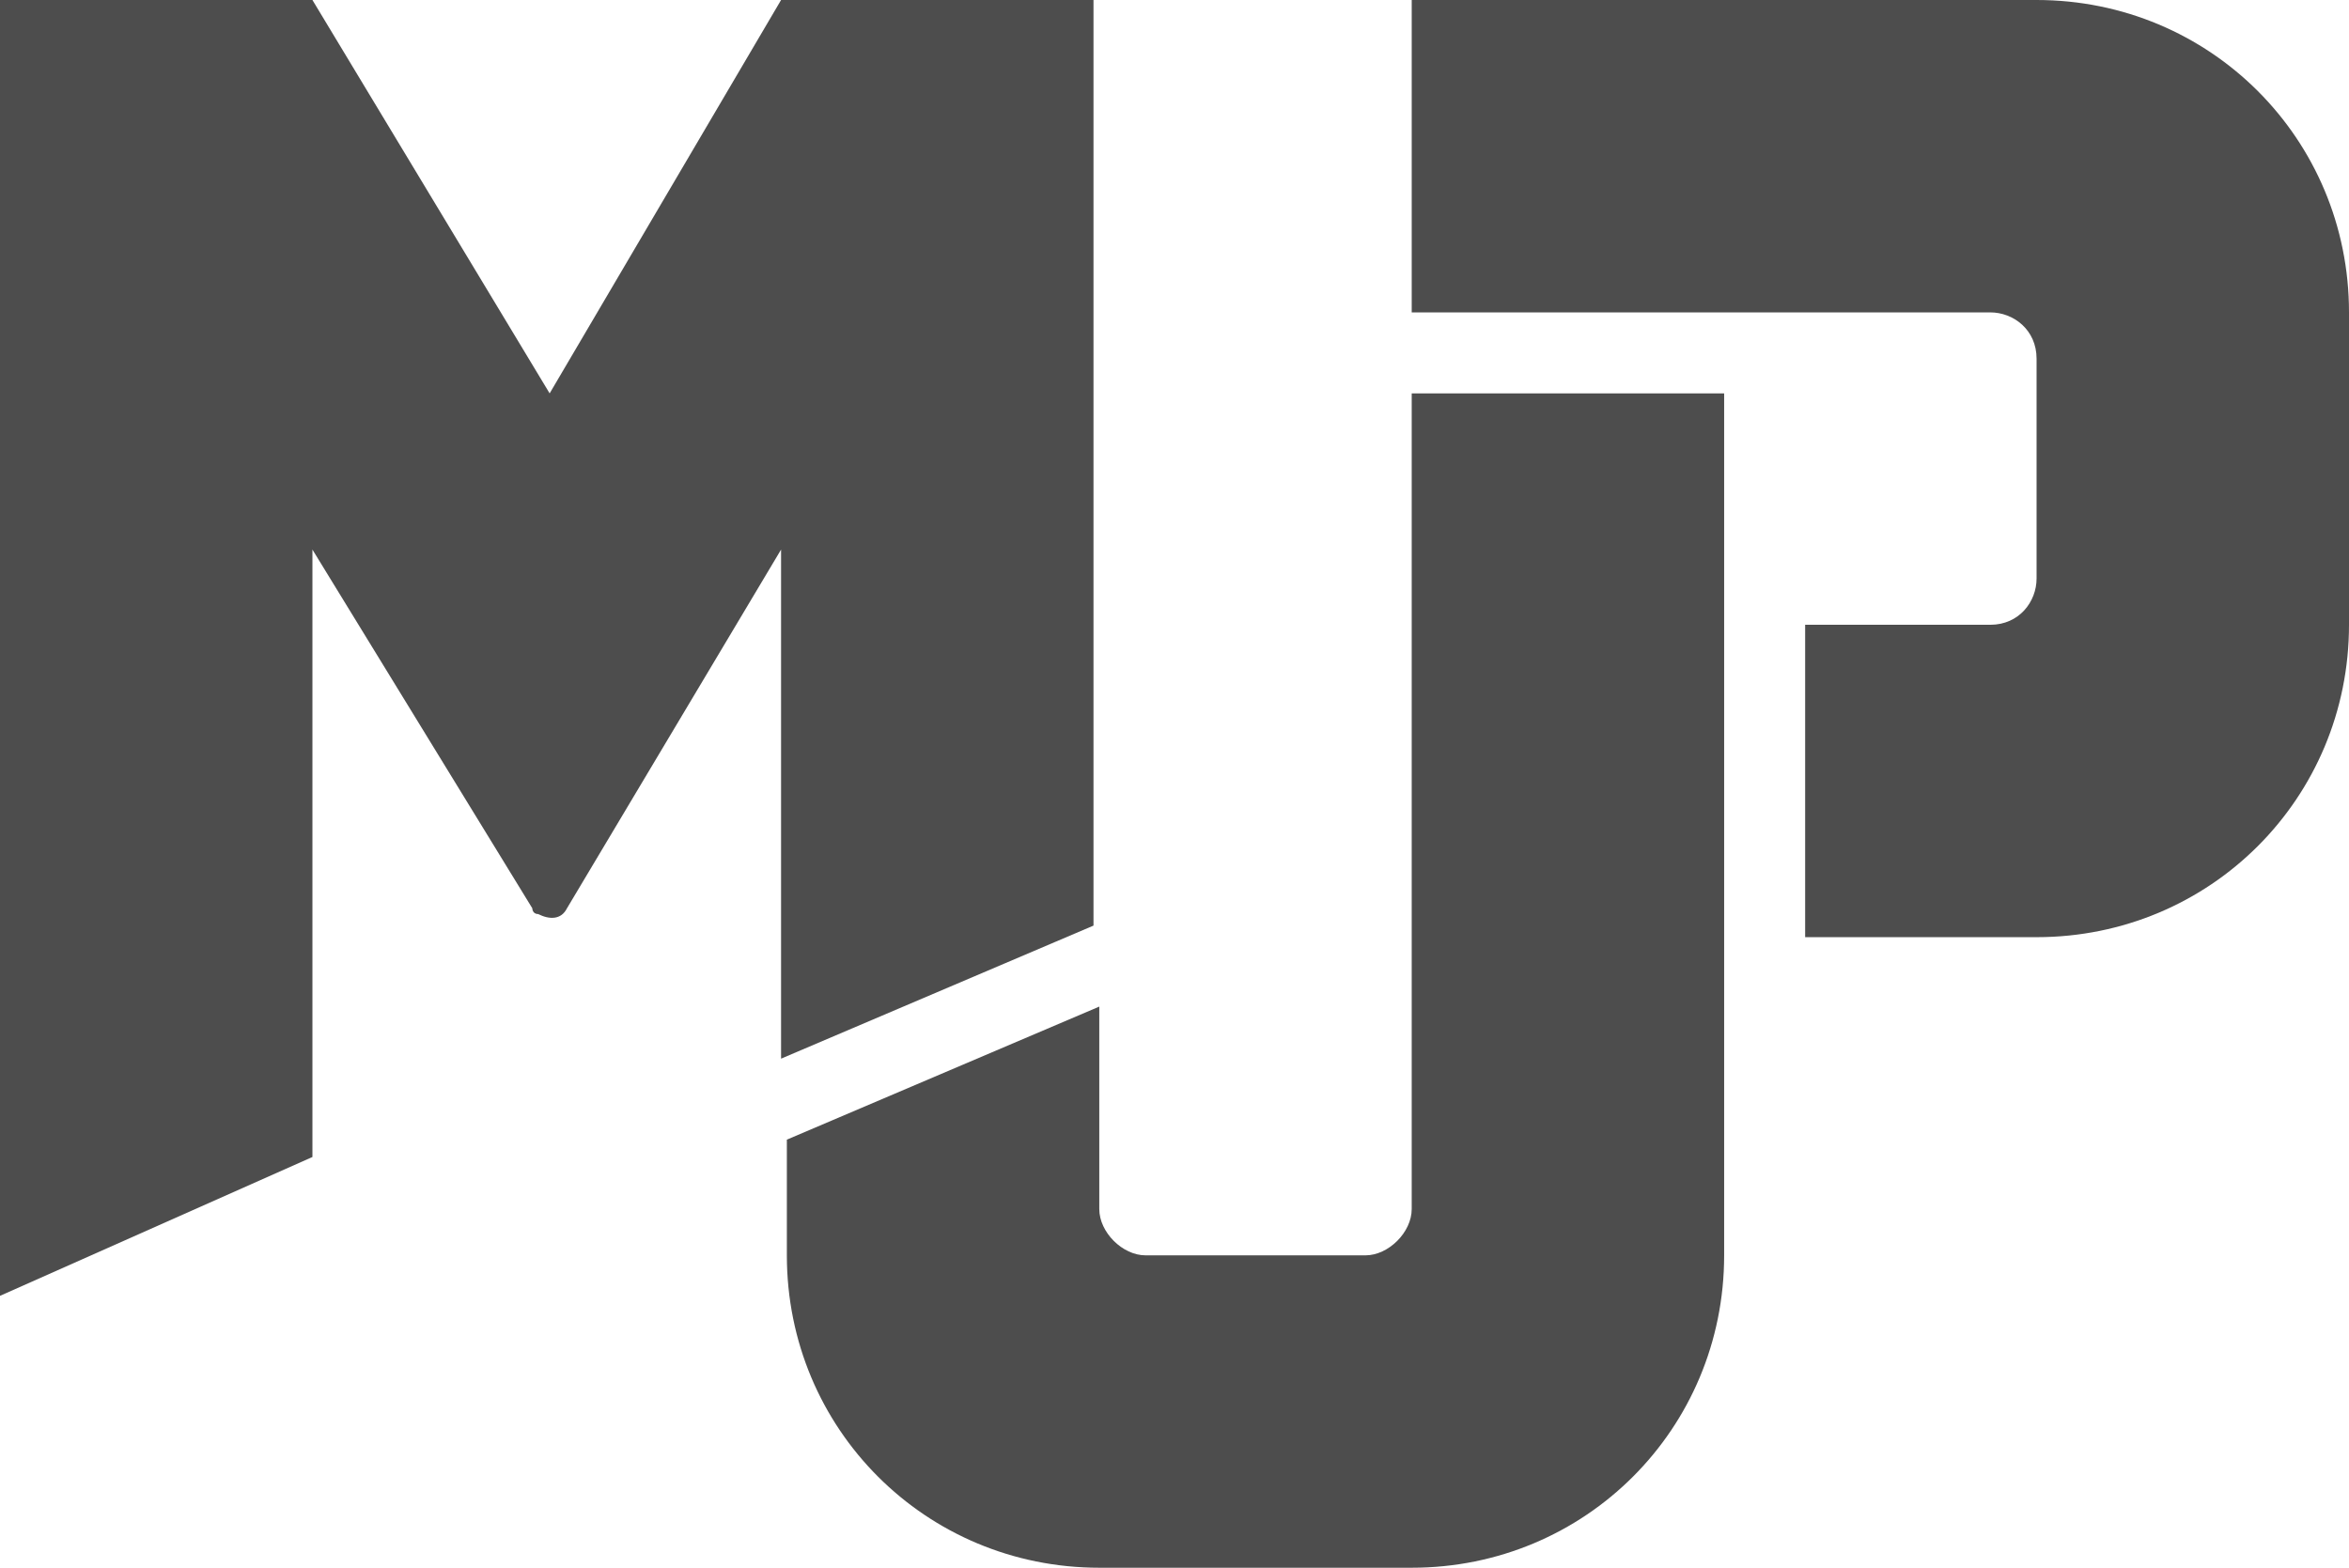
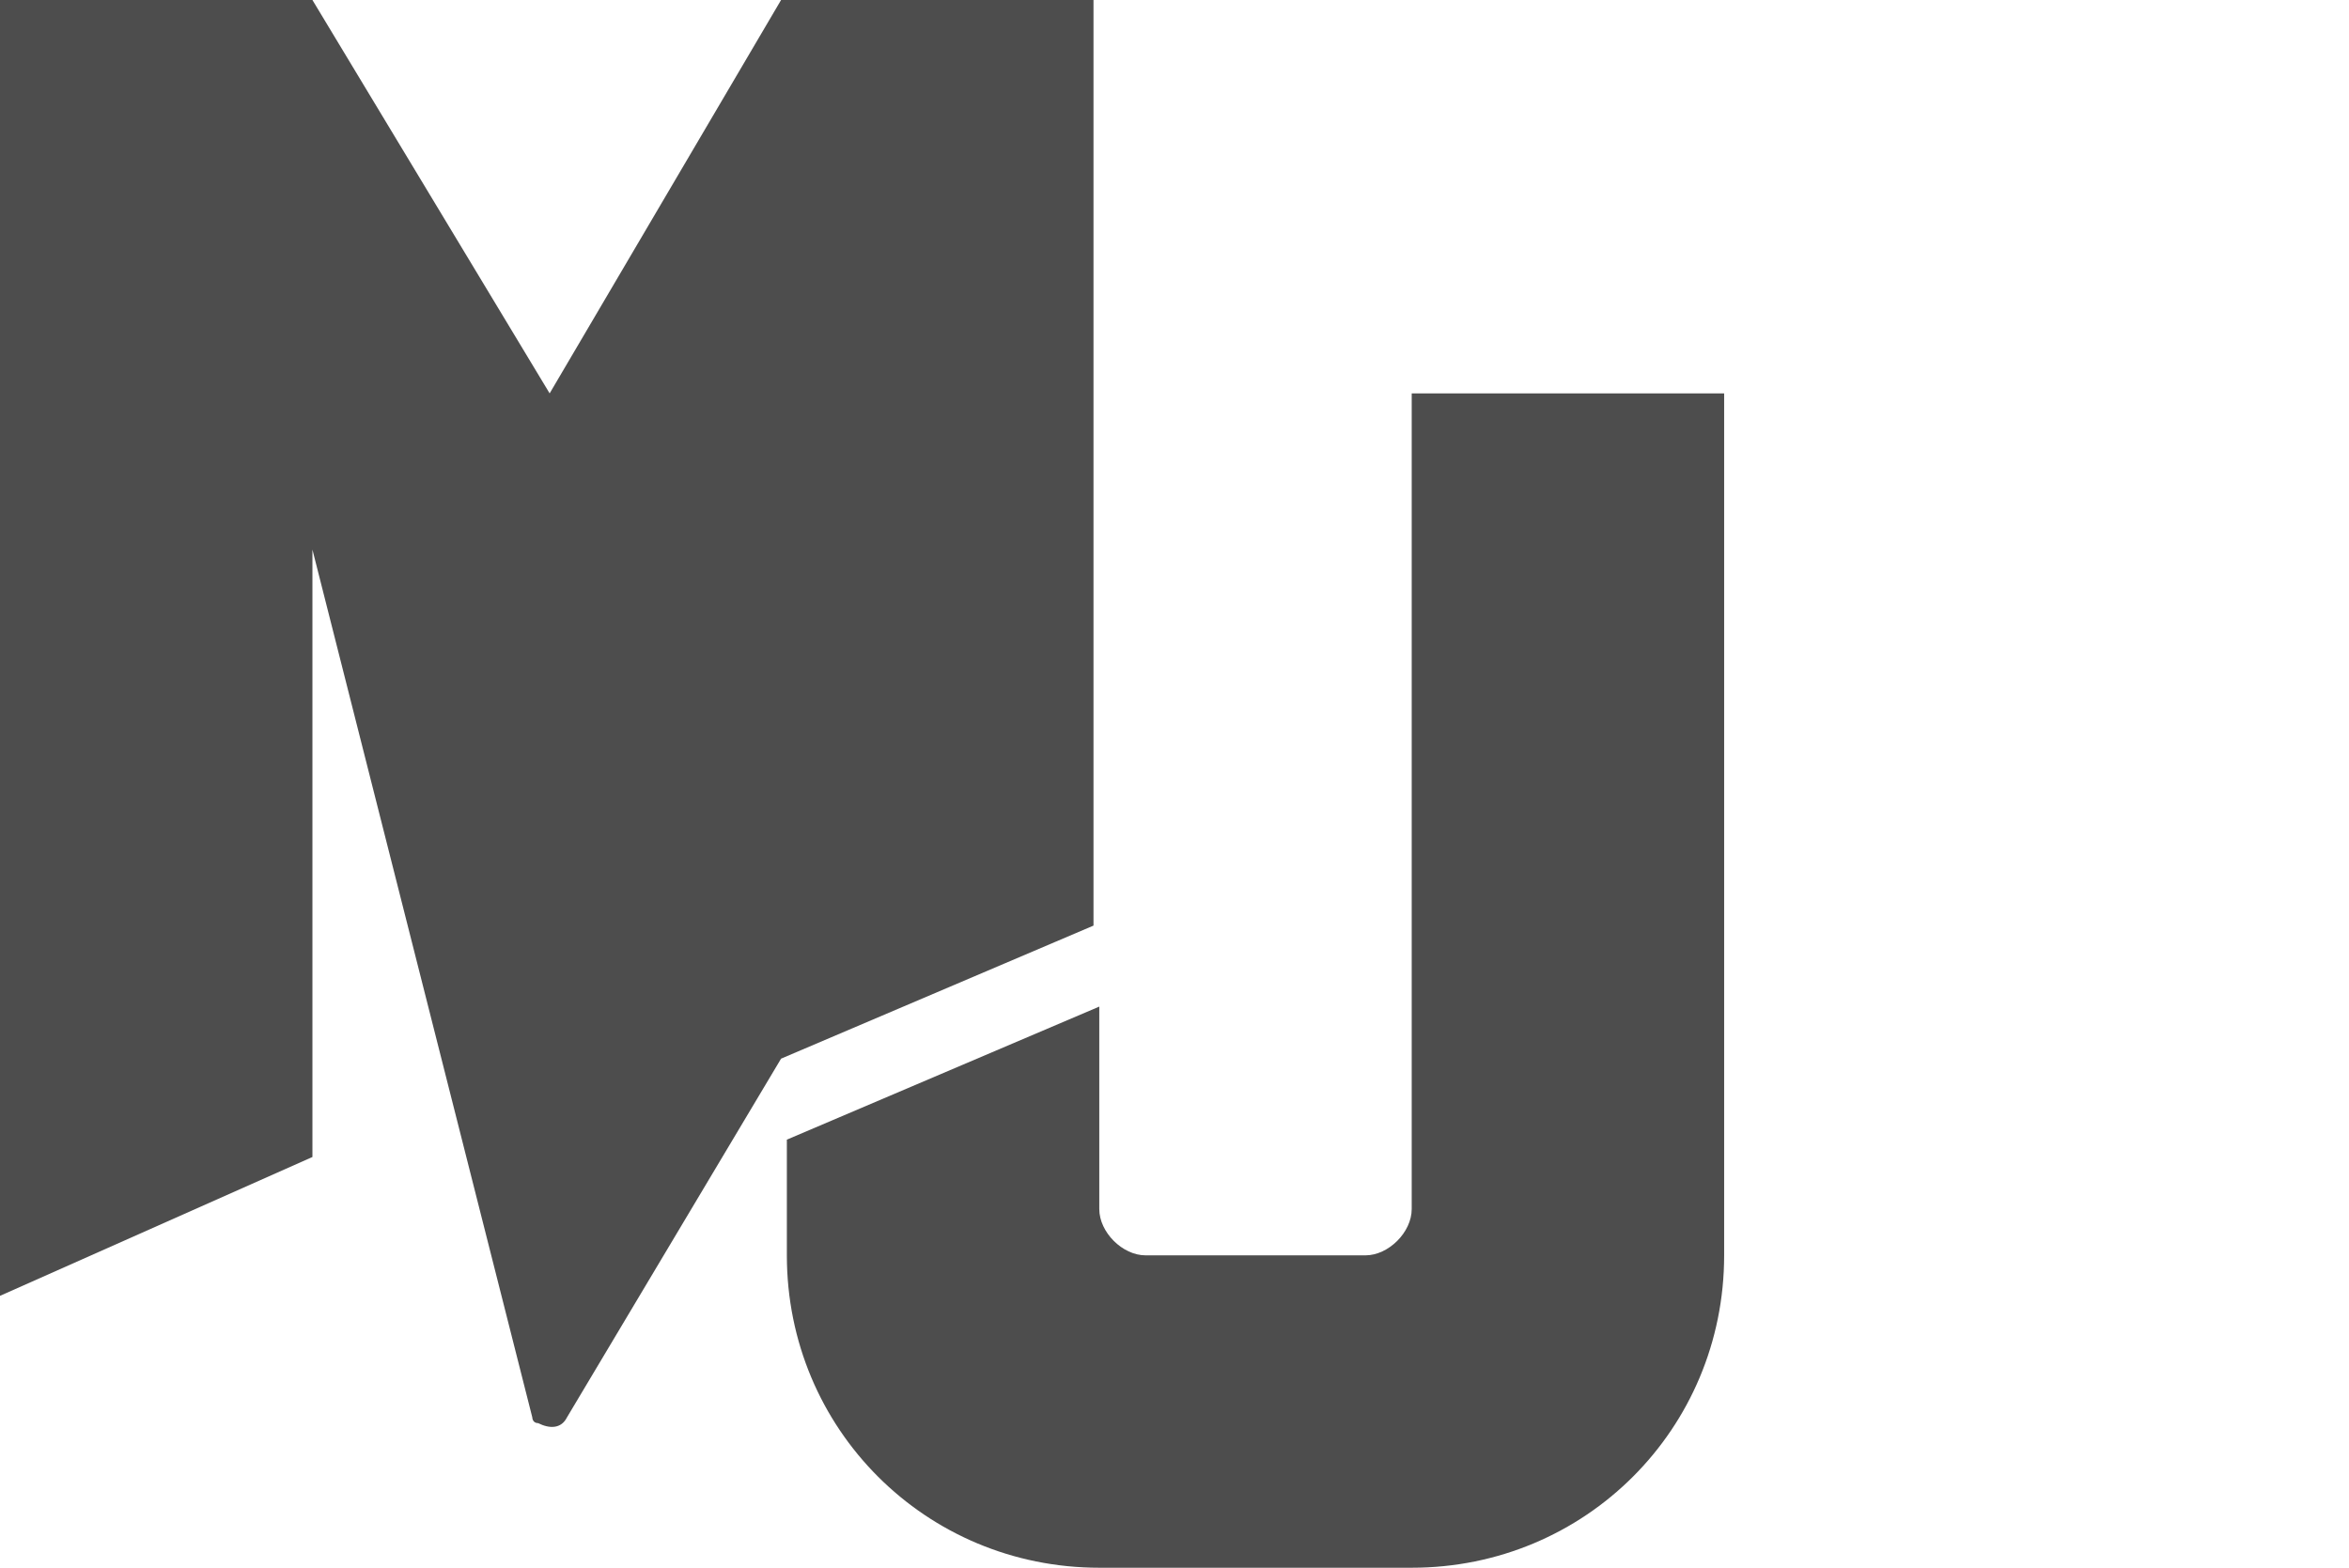
<svg xmlns="http://www.w3.org/2000/svg" version="1.1" id="Layer_1" x="0px" y="0px" viewBox="0 0 40.6 27.1" style="enable-background:new 0 0 40.6 27.1;" xml:space="preserve">
  <style type="text/css">
	.st0{opacity:0;fill:#FFFFFF;stroke:#000000;stroke-miterlimit:10;}
	.st1{fill:#4D4D4D;}
</style>
-   <rect y="-6.8" class="st0" width="40.6" height="40.6" />
  <g id="Layer_2_00000180325040304501462390000001843764163370992552_">
    <g id="Layer_1-2">
-       <path class="st1" d="M18.9,0v16l-5.4,2.3V9.5l-3.7,6.2c-0.1,0.2-0.3,0.2-0.5,0.1c-0.1,0-0.1-0.1-0.1-0.1L5.4,9.5V20L0,22.4V0h5.4    l4.1,6.8l4-6.8H18.9z" />
+       <path class="st1" d="M18.9,0v16l-5.4,2.3l-3.7,6.2c-0.1,0.2-0.3,0.2-0.5,0.1c-0.1,0-0.1-0.1-0.1-0.1L5.4,9.5V20L0,22.4V0h5.4    l4.1,6.8l4-6.8H18.9z" />
      <path class="st1" d="M29.8,6.8v14.9c0,3-2.4,5.4-5.4,5.4H19c-3,0-5.4-2.4-5.4-5.4v-2l5.4-2.3v3.5c0,0.4,0.4,0.8,0.8,0.8h3.8    c0.4,0,0.8-0.4,0.8-0.8V6.8H29.8z" />
-       <path class="st1" d="M40.6,5.4v5.4c0,3-2.4,5.4-5.4,5.4c0,0,0,0,0,0h-4v-5.4h3.2c0.5,0,0.8-0.4,0.8-0.8V6.2c0-0.5-0.4-0.8-0.8-0.8    h-10V0h10.8C38.2,0,40.6,2.4,40.6,5.4C40.6,5.4,40.6,5.4,40.6,5.4" />
    </g>
  </g>
</svg>